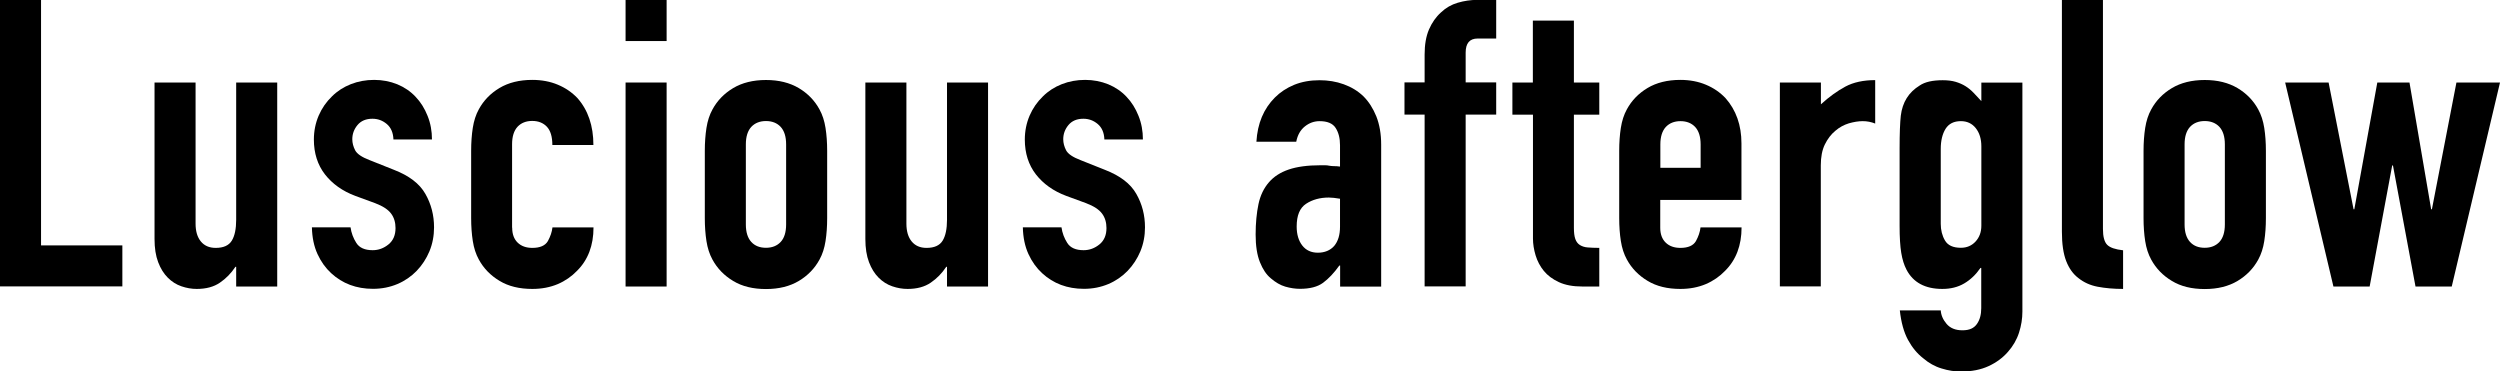
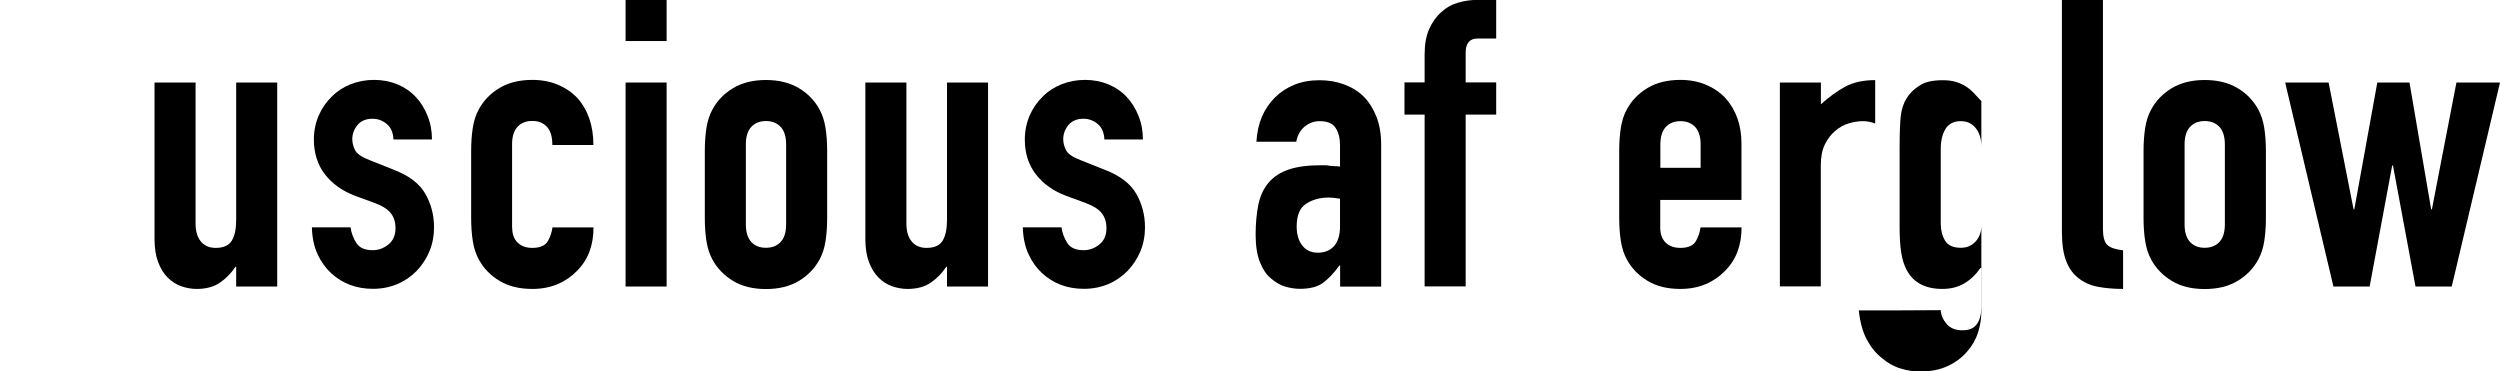
<svg xmlns="http://www.w3.org/2000/svg" id="_レイヤー_2" data-name="レイヤー 2" width="228.43" height="33.93" viewBox="0 0 228.43 33.93">
  <g id="_背景" data-name="背景">
    <g>
-       <path d="M0,26.17V0h3.75v22.42h7.43v3.75H0Z" />
      <path d="M25.33,7.54v18.64h-3.75v-1.8h-.07c-.39.59-.86,1.07-1.42,1.45-.55.38-1.26.57-2.11.57-.47,0-.93-.08-1.4-.24-.47-.16-.88-.42-1.25-.79-.37-.37-.66-.84-.88-1.42-.22-.58-.33-1.28-.33-2.11V7.54h3.75v12.9c0,.69.16,1.23.48,1.62.32.39.77.59,1.36.59.71,0,1.2-.22,1.47-.66.27-.44.4-1.08.4-1.91V7.54h3.75Z" />
      <path d="M35.95,12.76c-.02-.64-.23-1.11-.61-1.43-.38-.32-.81-.48-1.31-.48-.59,0-1.04.19-1.36.57-.32.38-.48.82-.48,1.3,0,.34.09.68.26,1.01.17.33.61.63,1.32.9l2.21.88c1.4.54,2.36,1.27,2.89,2.21.53.93.79,1.95.79,3.05,0,.78-.14,1.51-.42,2.19-.28.67-.67,1.27-1.16,1.78-.49.51-1.08.92-1.76,1.21-.69.29-1.43.44-2.24.44-1.52,0-2.79-.48-3.82-1.43-.51-.47-.93-1.05-1.25-1.75-.32-.7-.49-1.51-.51-2.44h3.53c.07.51.25.99.53,1.43.28.44.78.66,1.49.66.54,0,1.02-.18,1.45-.53.43-.35.64-.85.64-1.49,0-.51-.13-.96-.4-1.32-.27-.37-.76-.69-1.47-.96l-1.8-.66c-1.18-.44-2.1-1.1-2.78-1.97-.67-.87-1.01-1.93-1.01-3.18,0-.78.15-1.51.44-2.19.29-.67.7-1.26,1.21-1.75.49-.49,1.07-.86,1.73-1.12.66-.26,1.37-.39,2.13-.39s1.46.14,2.11.4c.65.27,1.21.65,1.67,1.14.47.49.83,1.07,1.1,1.75.27.67.4,1.39.4,2.15h-3.53Z" />
      <path d="M46.8,20.81c0,.59.17,1.04.5,1.36.33.32.78.48,1.34.48.71,0,1.18-.21,1.42-.62.23-.42.37-.83.42-1.25h3.75c0,1.64-.5,2.97-1.51,3.97-.49.51-1.08.92-1.76,1.21-.69.29-1.46.44-2.32.44-1.18,0-2.18-.24-3-.74-.82-.49-1.45-1.14-1.89-1.95-.27-.49-.45-1.05-.55-1.69-.1-.64-.15-1.34-.15-2.1v-6.14c0-.76.05-1.46.15-2.1.1-.64.28-1.2.55-1.69.44-.81,1.07-1.46,1.89-1.95.82-.49,1.82-.74,3-.74.86,0,1.64.15,2.33.44.7.29,1.29.7,1.78,1.21.98,1.1,1.47,2.54,1.47,4.3h-3.75c0-.76-.17-1.32-.5-1.67-.33-.35-.78-.53-1.34-.53s-1.01.18-1.34.53c-.33.36-.5.89-.5,1.6v7.61Z" />
      <path d="M57.16,3.75V0h3.75v3.75h-3.75ZM57.16,26.17V7.54h3.75v18.64h-3.75Z" />
      <path d="M64.4,13.79c0-.76.05-1.46.15-2.1.1-.64.28-1.2.55-1.69.44-.81,1.07-1.46,1.89-1.95.82-.49,1.82-.74,3-.74s2.17.25,3,.74c.82.49,1.45,1.14,1.89,1.95.27.49.45,1.05.55,1.69.1.64.15,1.34.15,2.1v6.14c0,.76-.05,1.46-.15,2.1-.1.64-.28,1.2-.55,1.69-.44.81-1.07,1.46-1.89,1.95-.82.49-1.82.74-3,.74s-2.18-.24-3-.74c-.82-.49-1.45-1.14-1.89-1.95-.27-.49-.45-1.05-.55-1.69-.1-.64-.15-1.34-.15-2.1v-6.14ZM68.15,20.51c0,.71.17,1.24.5,1.6.33.36.78.53,1.34.53s1.01-.18,1.34-.53c.33-.35.5-.89.5-1.6v-7.32c0-.71-.17-1.24-.5-1.6-.33-.35-.78-.53-1.34-.53s-1.01.18-1.34.53c-.33.36-.5.89-.5,1.6v7.32Z" />
      <path d="M90.28,7.54v18.64h-3.75v-1.8h-.07c-.39.59-.86,1.07-1.42,1.45-.55.38-1.26.57-2.11.57-.47,0-.93-.08-1.4-.24-.47-.16-.88-.42-1.25-.79-.37-.37-.66-.84-.88-1.42-.22-.58-.33-1.28-.33-2.11V7.54h3.75v12.9c0,.69.16,1.23.48,1.62.32.39.77.59,1.36.59.71,0,1.2-.22,1.47-.66.27-.44.4-1.08.4-1.91V7.54h3.75Z" />
      <path d="M100.91,12.76c-.02-.64-.23-1.11-.61-1.43-.38-.32-.81-.48-1.31-.48-.59,0-1.04.19-1.36.57-.32.38-.48.82-.48,1.3,0,.34.09.68.26,1.01.17.33.61.63,1.32.9l2.21.88c1.4.54,2.36,1.27,2.89,2.21.53.93.79,1.95.79,3.05,0,.78-.14,1.51-.42,2.19-.28.67-.67,1.27-1.16,1.78-.49.51-1.08.92-1.76,1.21-.69.29-1.43.44-2.24.44-1.52,0-2.79-.48-3.82-1.43-.51-.47-.93-1.05-1.25-1.75-.32-.7-.49-1.51-.51-2.44h3.53c.07.51.25.99.53,1.43.28.44.78.66,1.49.66.54,0,1.02-.18,1.45-.53.43-.35.64-.85.64-1.49,0-.51-.13-.96-.4-1.32-.27-.37-.76-.69-1.47-.96l-1.8-.66c-1.18-.44-2.1-1.1-2.78-1.97-.67-.87-1.01-1.93-1.01-3.18,0-.78.15-1.51.44-2.19.29-.67.7-1.26,1.21-1.75.49-.49,1.07-.86,1.73-1.12.66-.26,1.37-.39,2.13-.39s1.46.14,2.11.4c.65.27,1.21.65,1.67,1.14.47.49.83,1.07,1.1,1.75.27.67.4,1.39.4,2.15h-3.53Z" />
      <path d="M122.45,26.17v-1.91h-.07c-.49.69-.99,1.21-1.49,1.58-.5.37-1.21.55-2.11.55-.44,0-.89-.07-1.34-.2-.45-.13-.89-.39-1.31-.75-.42-.34-.75-.84-1.01-1.49-.26-.65-.39-1.49-.39-2.52s.09-1.98.26-2.78c.17-.8.49-1.46.96-2,.44-.51,1.04-.9,1.8-1.16.76-.26,1.73-.39,2.9-.39h.4c.15,0,.28.01.4.04.12.02.27.04.44.04s.35.01.55.04v-1.95c0-.64-.13-1.16-.4-1.58-.27-.42-.76-.62-1.47-.62-.49,0-.94.16-1.34.48-.4.32-.67.78-.79,1.4h-3.64c.1-1.67.66-3.01,1.69-4.04.49-.49,1.08-.88,1.76-1.16.69-.28,1.46-.42,2.32-.42.78,0,1.52.12,2.21.37.69.25,1.29.61,1.8,1.1.49.49.88,1.1,1.18,1.84.29.74.44,1.59.44,2.57v12.98h-3.75ZM122.45,18.16c-.42-.07-.76-.11-1.03-.11-.81,0-1.5.19-2.08.57-.58.38-.86,1.07-.86,2.08,0,.71.17,1.29.51,1.73.34.44.82.66,1.43.66s1.13-.21,1.49-.62c.35-.42.53-1,.53-1.76v-2.54Z" />
      <path d="M130.17,26.17v-15.7h-1.84v-2.94h1.84v-2.54c0-.91.13-1.67.4-2.3.27-.62.64-1.15,1.1-1.56.44-.42.95-.71,1.53-.88.58-.17,1.17-.26,1.78-.26h1.73v3.53h-1.69c-.74,0-1.1.43-1.1,1.29v2.72h2.79v2.94h-2.79v15.7h-3.75Z" />
-       <path d="M140.06,7.54V1.88h3.75v5.66h2.32v2.94h-2.32v10.33c0,.44.04.78.13,1.03.09.25.23.43.42.55.2.12.43.2.72.22.28.02.63.04,1.05.04v3.53h-1.54c-.86,0-1.57-.13-2.15-.4-.58-.27-1.04-.61-1.38-1.03-.34-.42-.59-.89-.75-1.42-.16-.53-.24-1.04-.24-1.53v-11.32h-1.88v-2.94h1.88Z" />
      <path d="M159.13,18.27h-7.43v2.54c0,.59.17,1.04.5,1.36.33.32.78.48,1.34.48.71,0,1.18-.21,1.42-.62.23-.42.37-.83.42-1.25h3.75c0,1.64-.5,2.97-1.51,3.97-.49.51-1.08.92-1.76,1.21-.69.29-1.46.44-2.32.44-1.18,0-2.18-.24-3-.74-.82-.49-1.45-1.14-1.89-1.95-.27-.49-.45-1.05-.55-1.69-.1-.64-.15-1.34-.15-2.1v-6.14c0-.76.05-1.46.15-2.1.1-.64.28-1.2.55-1.69.44-.81,1.07-1.46,1.89-1.95.82-.49,1.82-.74,3-.74.86,0,1.64.15,2.33.44.7.29,1.29.7,1.78,1.21.98,1.1,1.47,2.49,1.47,4.15v5.15ZM151.71,15.33h3.68v-2.13c0-.71-.17-1.24-.5-1.6-.33-.35-.78-.53-1.34-.53s-1.01.18-1.34.53c-.33.36-.5.89-.5,1.6v2.13Z" />
      <path d="M162.63,26.17V7.54h3.75v1.99c.76-.69,1.51-1.23,2.24-1.62.73-.39,1.64-.59,2.72-.59v3.97c-.37-.15-.75-.22-1.14-.22s-.81.07-1.27.2c-.45.14-.86.36-1.23.68-.39.32-.71.74-.96,1.25-.25.51-.37,1.15-.37,1.91v11.06h-3.75Z" />
-       <path d="M177.33,28.34c.02.44.2.86.53,1.25.33.39.81.59,1.45.59s1.05-.19,1.32-.57c.27-.38.4-.86.4-1.45v-3.68h-.07c-.42.61-.91,1.08-1.49,1.42s-1.24.5-2,.5c-1.57,0-2.66-.59-3.27-1.76-.22-.42-.38-.93-.48-1.54-.1-.61-.15-1.43-.15-2.46v-7.09c0-1.35.04-2.34.11-2.98.15-1.23.72-2.14,1.73-2.76.47-.32,1.16-.48,2.1-.48.46,0,.86.05,1.19.15.33.1.63.23.9.4.27.17.51.37.74.61.22.23.45.48.7.75v-1.69h3.75v20.92c0,.64-.1,1.28-.31,1.93-.21.65-.55,1.23-1.01,1.75-.47.54-1.05.97-1.76,1.3-.71.33-1.56.5-2.54.5-.56,0-1.15-.09-1.76-.28-.61-.18-1.18-.5-1.69-.94-.54-.42-1-.97-1.38-1.67s-.63-1.6-.75-2.7h3.75ZM177.33,20.44c0,.59.13,1.1.39,1.54s.74.66,1.45.66c.54,0,.99-.19,1.34-.57.35-.38.53-.86.53-1.45v-7.24c0-.69-.17-1.24-.51-1.67-.34-.43-.8-.64-1.36-.64-.64,0-1.1.23-1.4.7-.29.47-.44,1.08-.44,1.84v6.84Z" />
+       <path d="M177.33,28.34c.02.44.2.86.53,1.25.33.39.81.59,1.45.59s1.05-.19,1.32-.57c.27-.38.4-.86.4-1.45v-3.68h-.07c-.42.61-.91,1.08-1.49,1.42s-1.24.5-2,.5c-1.57,0-2.66-.59-3.27-1.76-.22-.42-.38-.93-.48-1.54-.1-.61-.15-1.43-.15-2.46v-7.09c0-1.35.04-2.34.11-2.98.15-1.23.72-2.14,1.73-2.76.47-.32,1.16-.48,2.1-.48.46,0,.86.05,1.19.15.33.1.63.23.9.4.27.17.51.37.74.61.22.23.45.48.7.75v-1.69v20.92c0,.64-.1,1.28-.31,1.93-.21.65-.55,1.23-1.01,1.75-.47.54-1.05.97-1.76,1.3-.71.33-1.56.5-2.54.5-.56,0-1.15-.09-1.76-.28-.61-.18-1.18-.5-1.69-.94-.54-.42-1-.97-1.38-1.67s-.63-1.6-.75-2.7h3.75ZM177.33,20.44c0,.59.13,1.1.39,1.54s.74.66,1.45.66c.54,0,.99-.19,1.34-.57.35-.38.53-.86.53-1.45v-7.24c0-.69-.17-1.24-.51-1.67-.34-.43-.8-.64-1.36-.64-.64,0-1.1.23-1.4.7-.29.47-.44,1.08-.44,1.84v6.84Z" />
      <path d="M188.4,0h3.75v20.92c0,.71.13,1.19.39,1.45s.74.42,1.45.5v3.53c-.86,0-1.63-.07-2.32-.2-.69-.13-1.27-.4-1.76-.79-.49-.37-.86-.89-1.12-1.56-.26-.67-.39-1.56-.39-2.67V0Z" />
      <path d="M195.86,13.79c0-.76.05-1.46.15-2.1.1-.64.28-1.2.55-1.69.44-.81,1.07-1.46,1.89-1.95.82-.49,1.82-.74,3-.74s2.17.25,3,.74c.82.49,1.45,1.14,1.89,1.95.27.49.45,1.05.55,1.69.1.64.15,1.34.15,2.1v6.14c0,.76-.05,1.46-.15,2.1-.1.64-.28,1.2-.55,1.69-.44.81-1.07,1.46-1.89,1.95-.82.49-1.82.74-3,.74s-2.18-.24-3-.74c-.82-.49-1.45-1.14-1.89-1.95-.27-.49-.45-1.05-.55-1.69-.1-.64-.15-1.34-.15-2.1v-6.14ZM199.61,20.51c0,.71.17,1.24.5,1.6.33.36.78.53,1.34.53s1.01-.18,1.34-.53c.33-.35.5-.89.5-1.6v-7.32c0-.71-.17-1.24-.5-1.6-.33-.35-.78-.53-1.34-.53s-1.01.18-1.34.53c-.33.36-.5.89-.5,1.6v7.32Z" />
      <path d="M228.43,7.54l-4.41,18.64h-3.31l-2.06-11.06h-.07l-2.06,11.06h-3.31l-4.41-18.64h3.97l2.28,11.58h.07l2.1-11.58h2.94l1.98,11.58h.07l2.24-11.58h3.97Z" />
    </g>
  </g>
</svg>